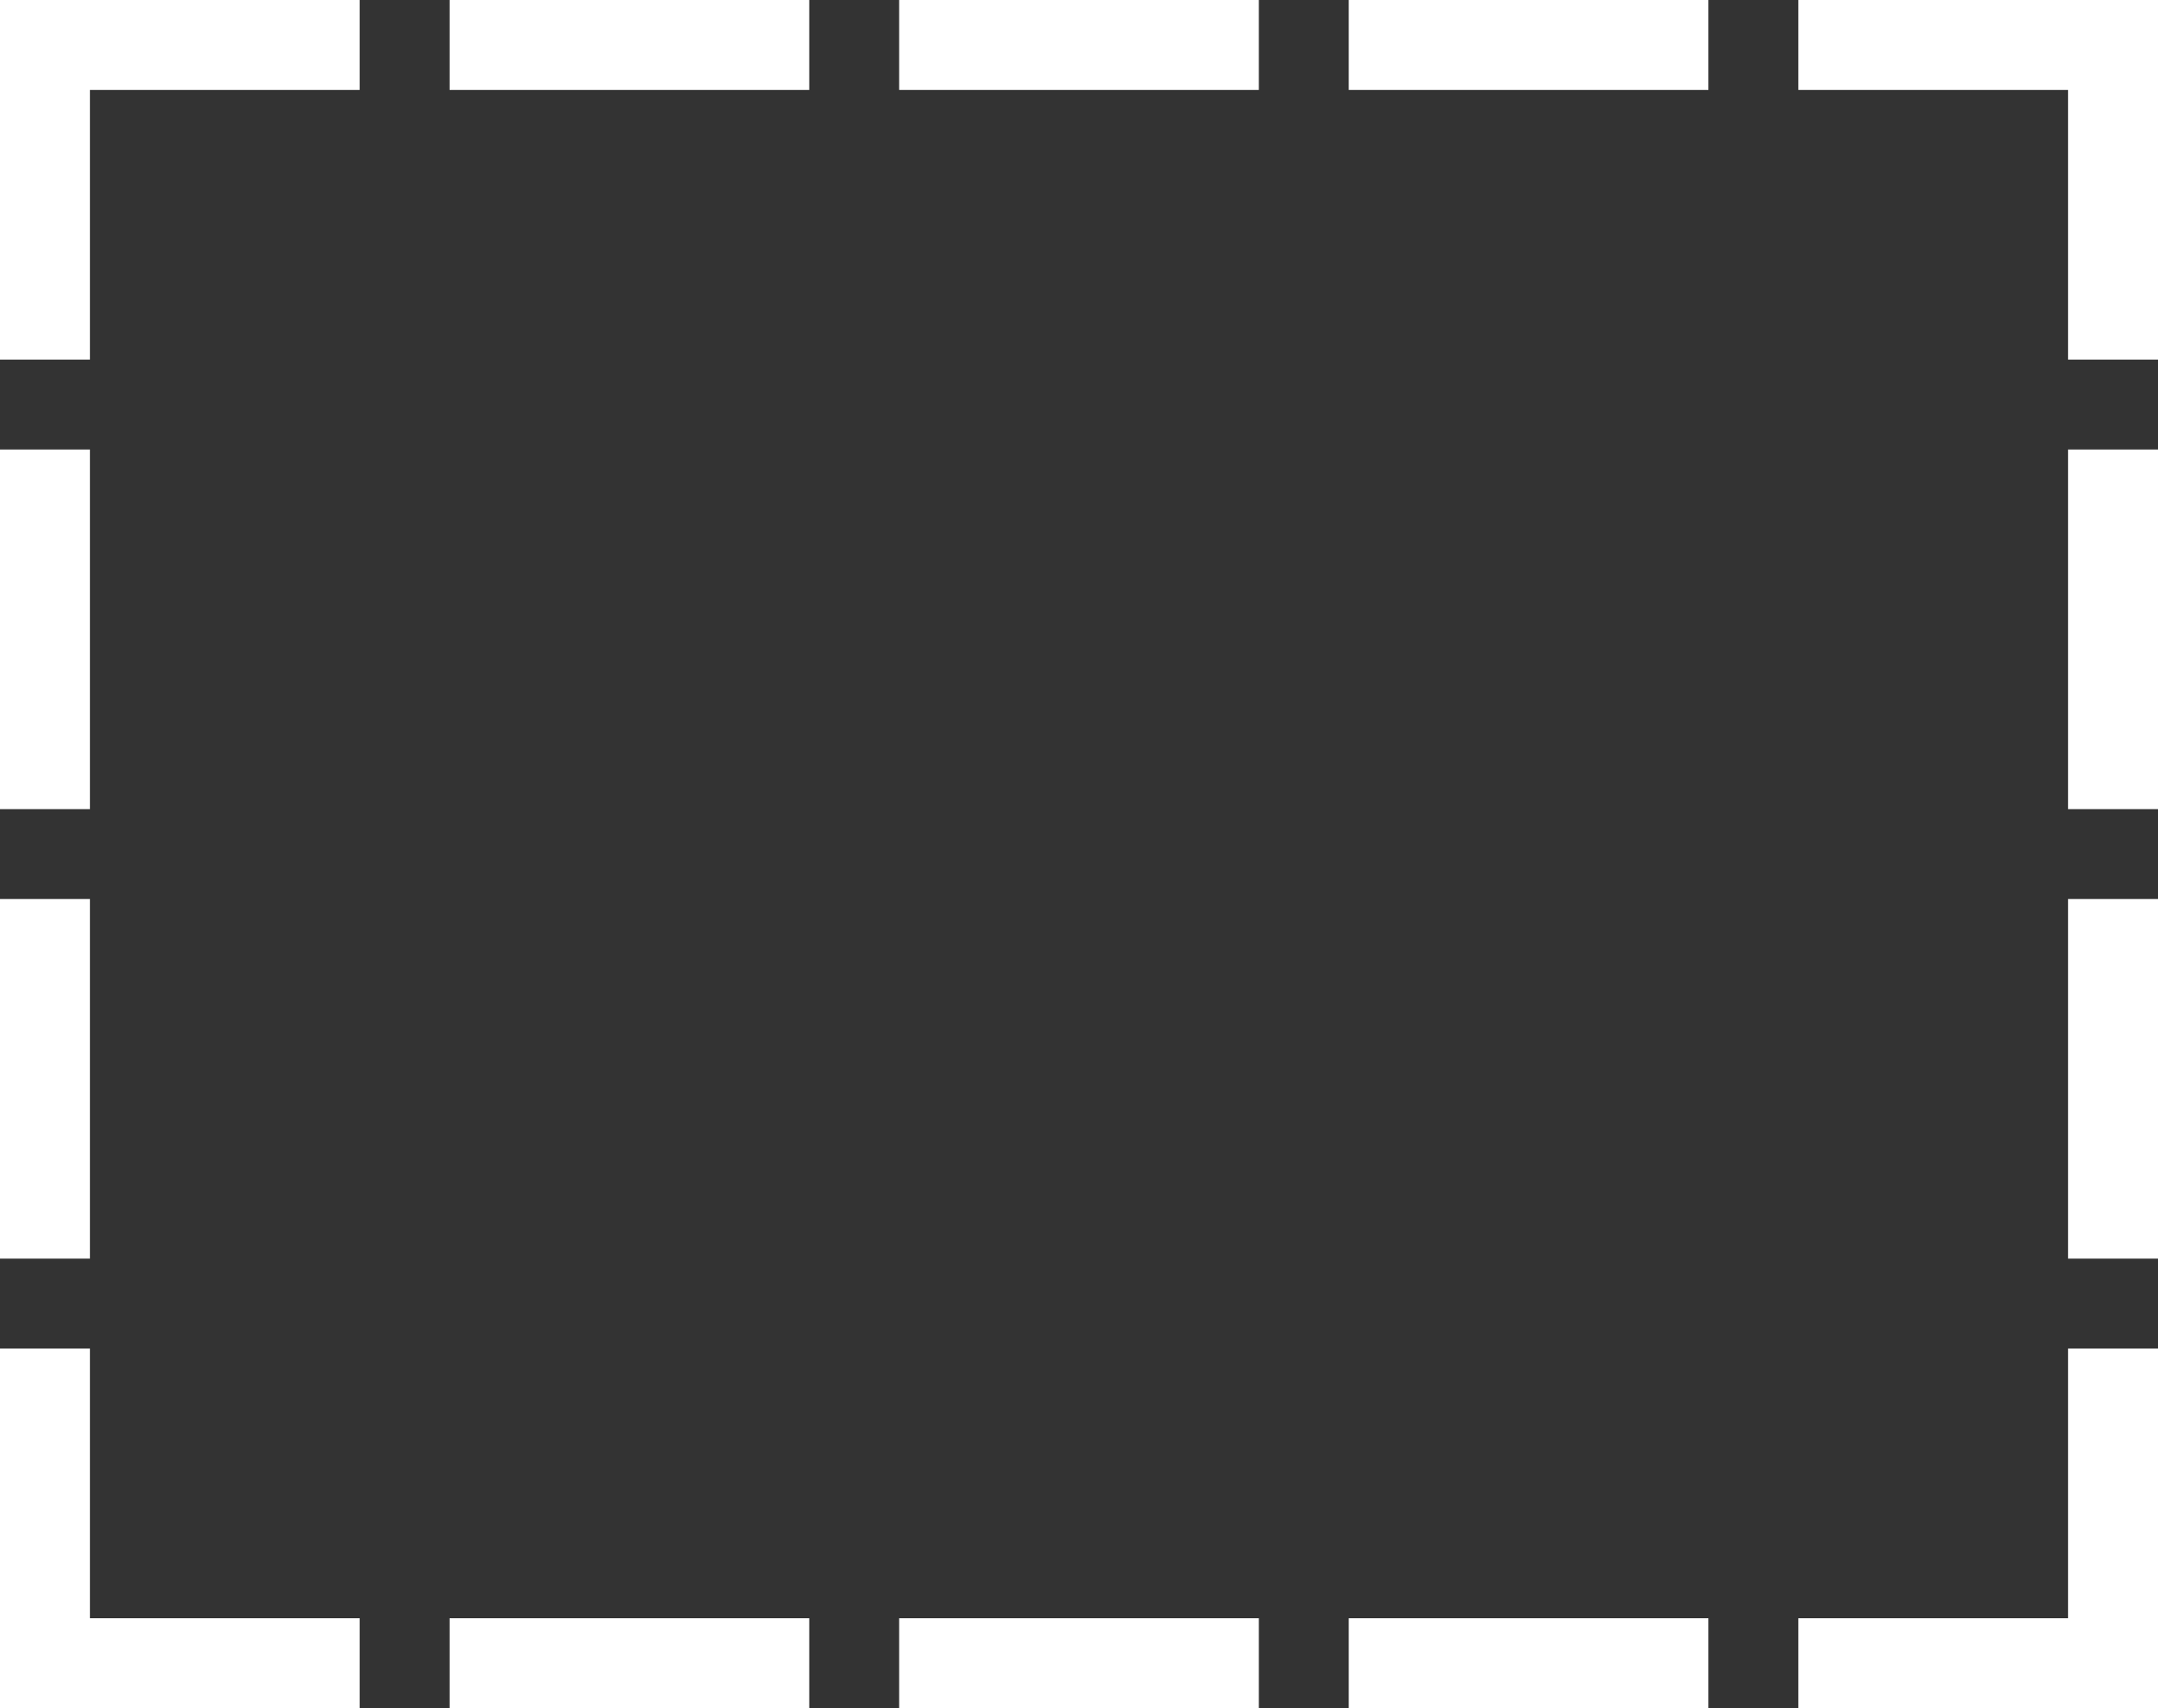
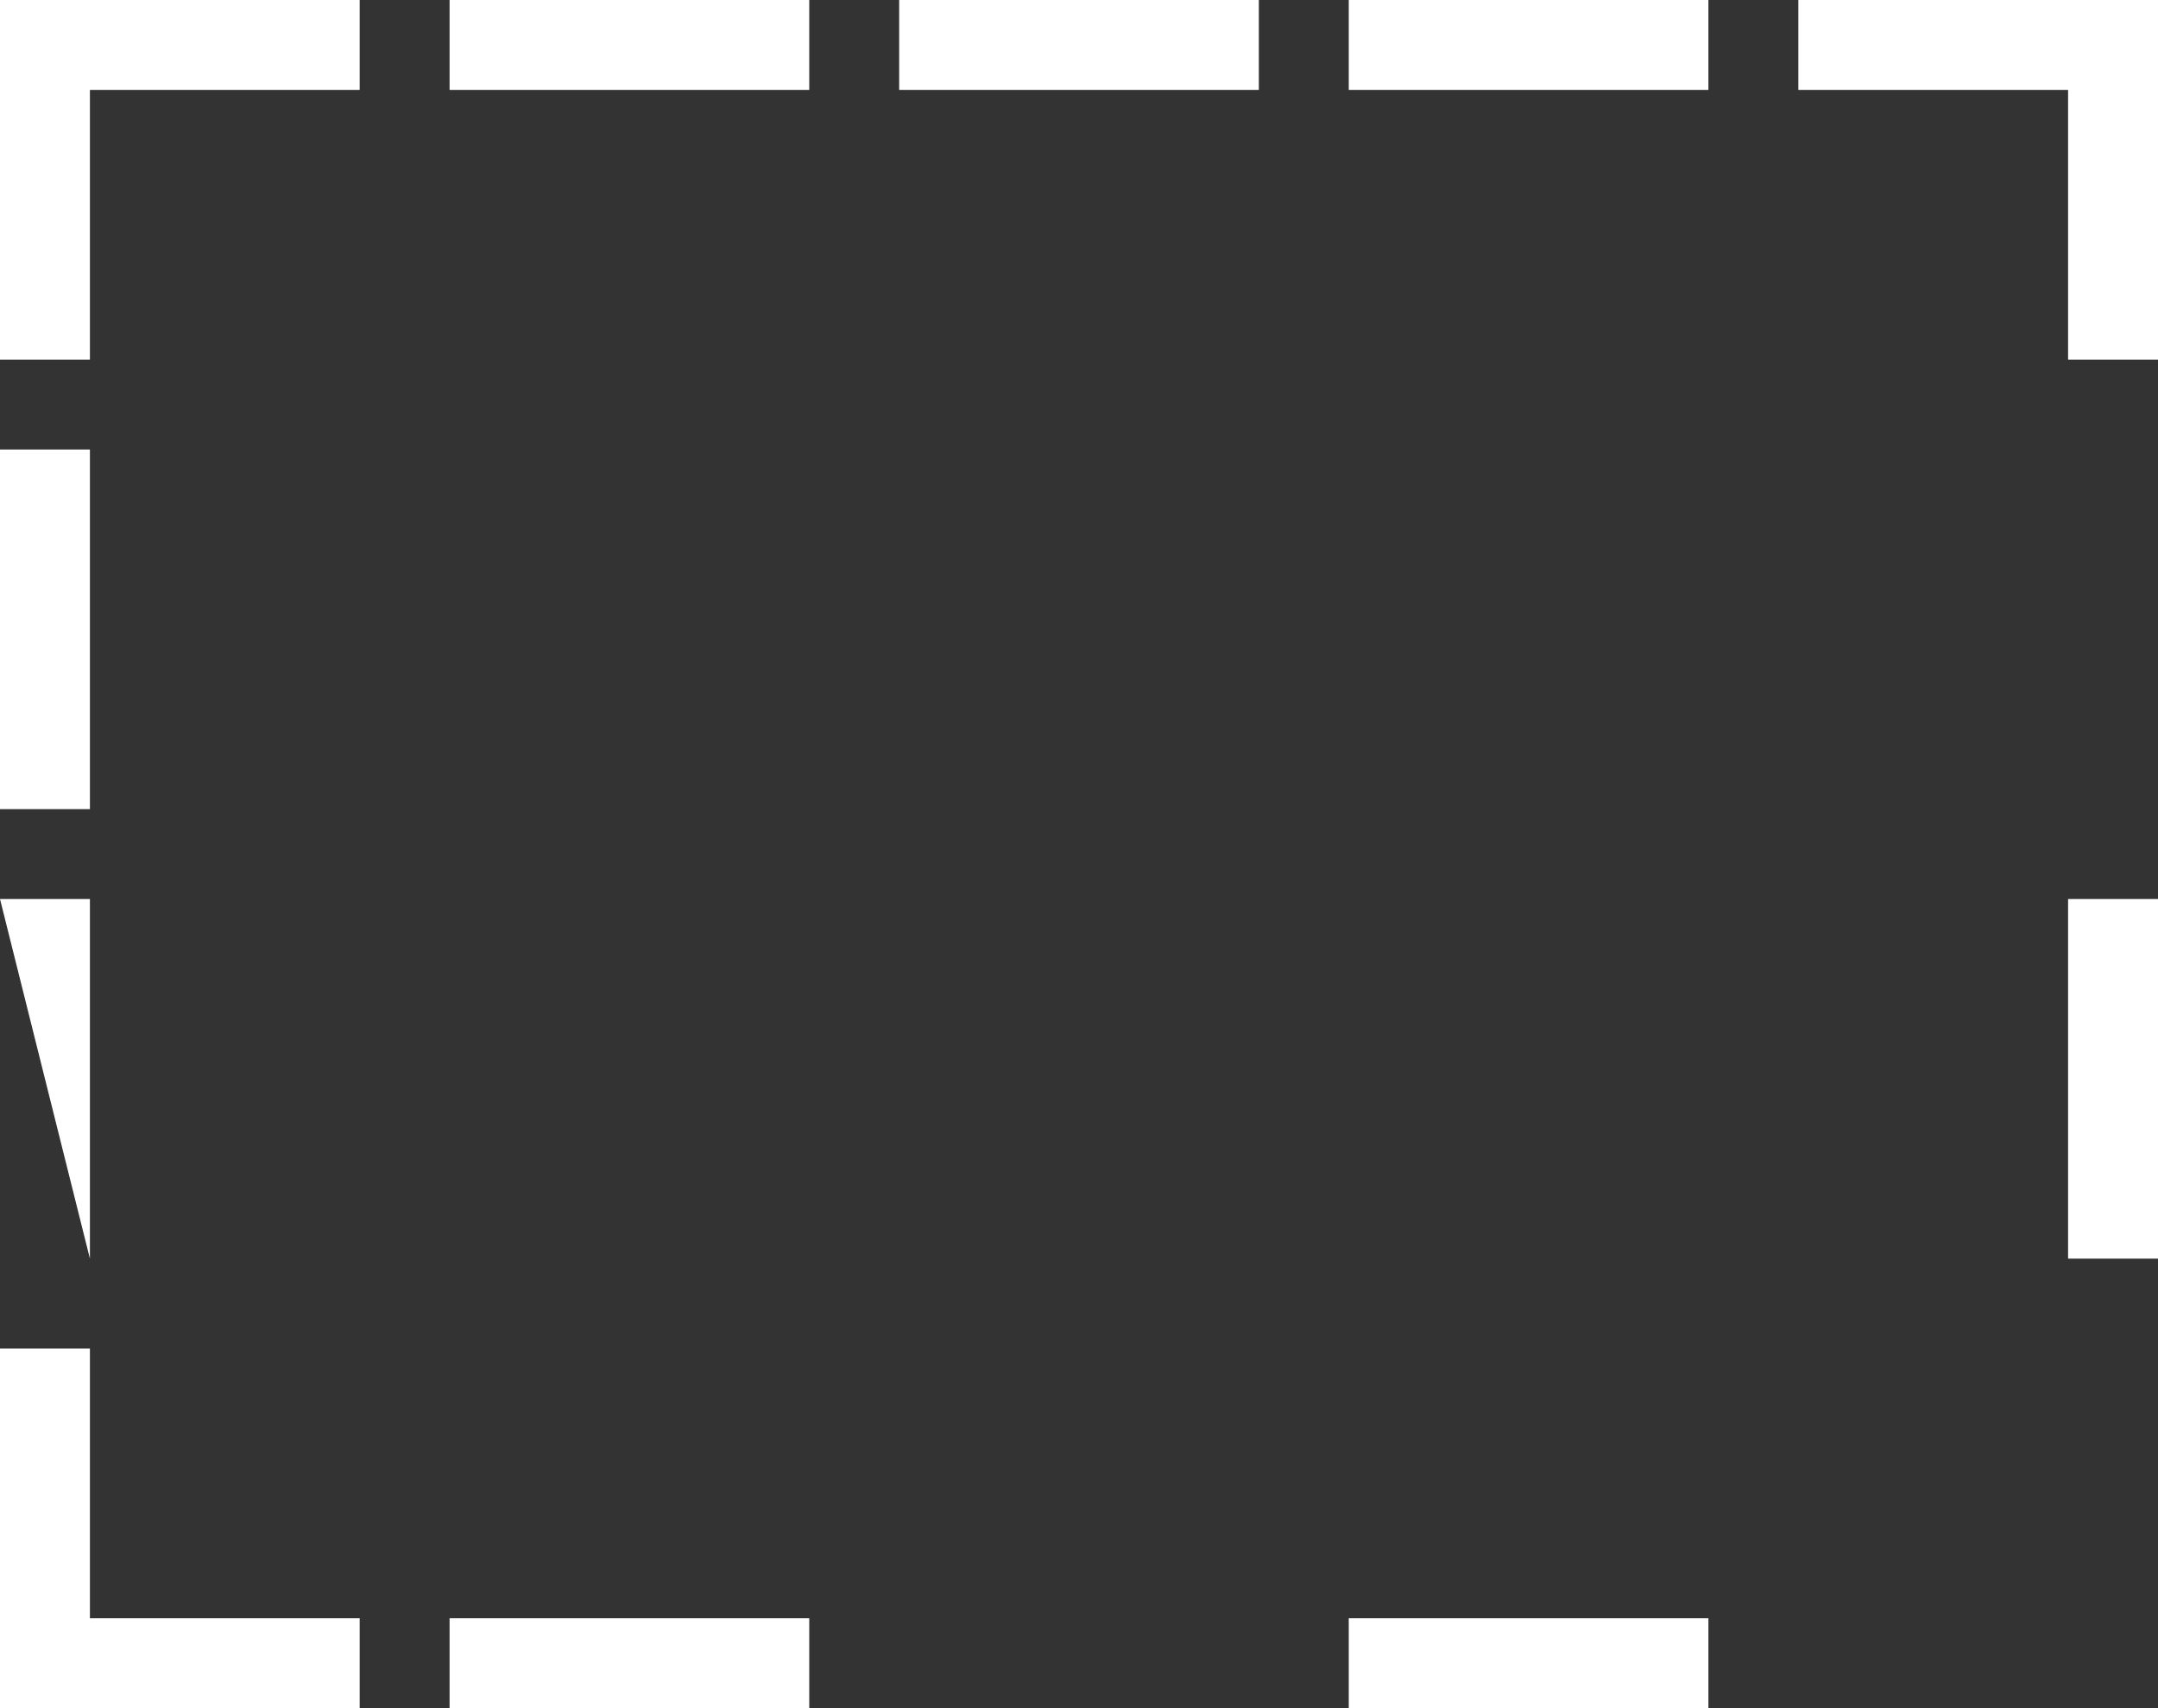
<svg xmlns="http://www.w3.org/2000/svg" fill="#ffffff" height="19" preserveAspectRatio="xMidYMid meet" version="1" viewBox="0.0 0.0 24.0 19.0" width="24" zoomAndPan="magnify">
  <rect x="0.0" y="0.0" width="24.0" height="19.0" fill="#333333" stroke="none" />
  <g id="change1_1">
    <path d="M0 5H1V9H0z" fill="inherit" />
-     <path d="M23 5H24V9H23z" fill="inherit" />
-     <path d="M0 10H1V14H0z" fill="inherit" />
+     <path d="M0 10H1V14z" fill="inherit" />
    <path d="M23 10H24V14H23z" fill="inherit" />
    <path d="M1 1L4 1 4 0 0 0 0 4 1 4z" fill="inherit" />
    <path d="M0 19L4 19 4 18 1 18 1 15 0 15z" fill="inherit" />
-     <path d="M20 19L24 19 24 15 23 15 23 18 20 18z" fill="inherit" />
    <path d="M24 0L20 0 20 1 23 1 23 4 24 4z" fill="inherit" />
    <path d="M5 0H9V1H5z" fill="inherit" />
    <path d="M10 0H14V1H10z" fill="inherit" />
    <path d="M15 0H19V1H15z" fill="inherit" />
    <path d="M5 18H9V19H5z" fill="inherit" />
-     <path d="M10 18H14V19H10z" fill="inherit" />
    <path d="M15 18H19V19H15z" fill="inherit" />
  </g>
</svg>